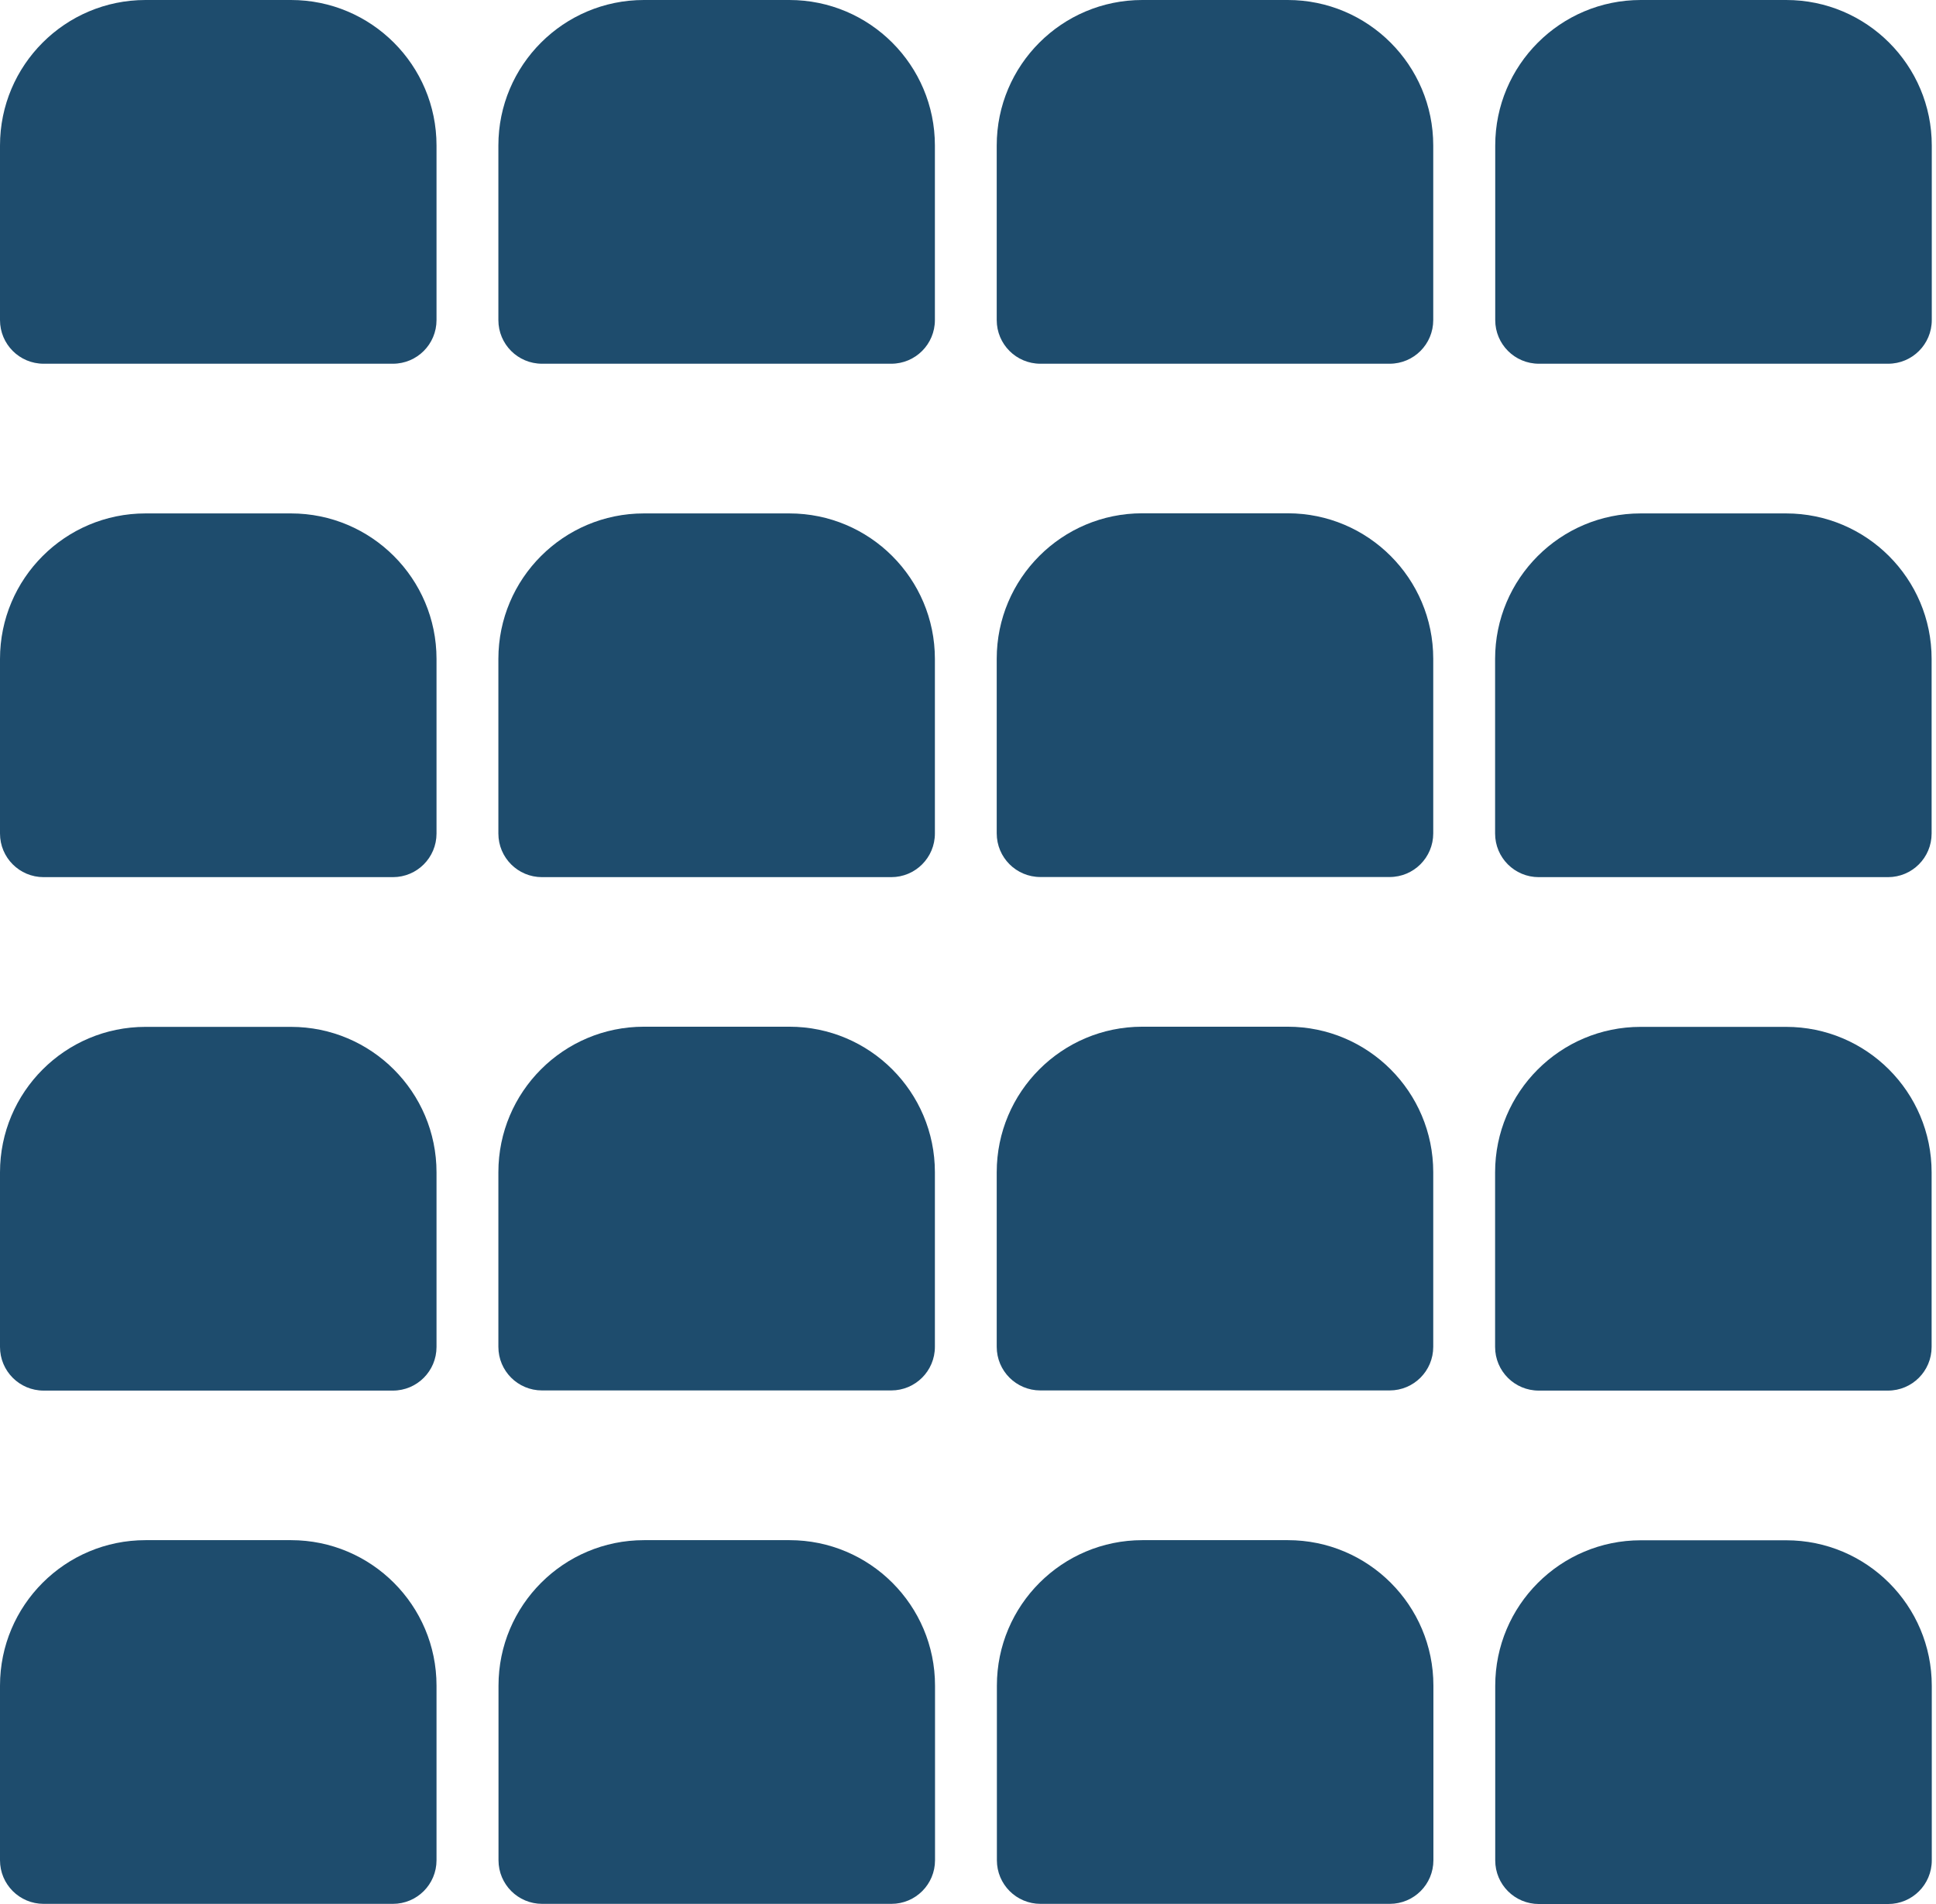
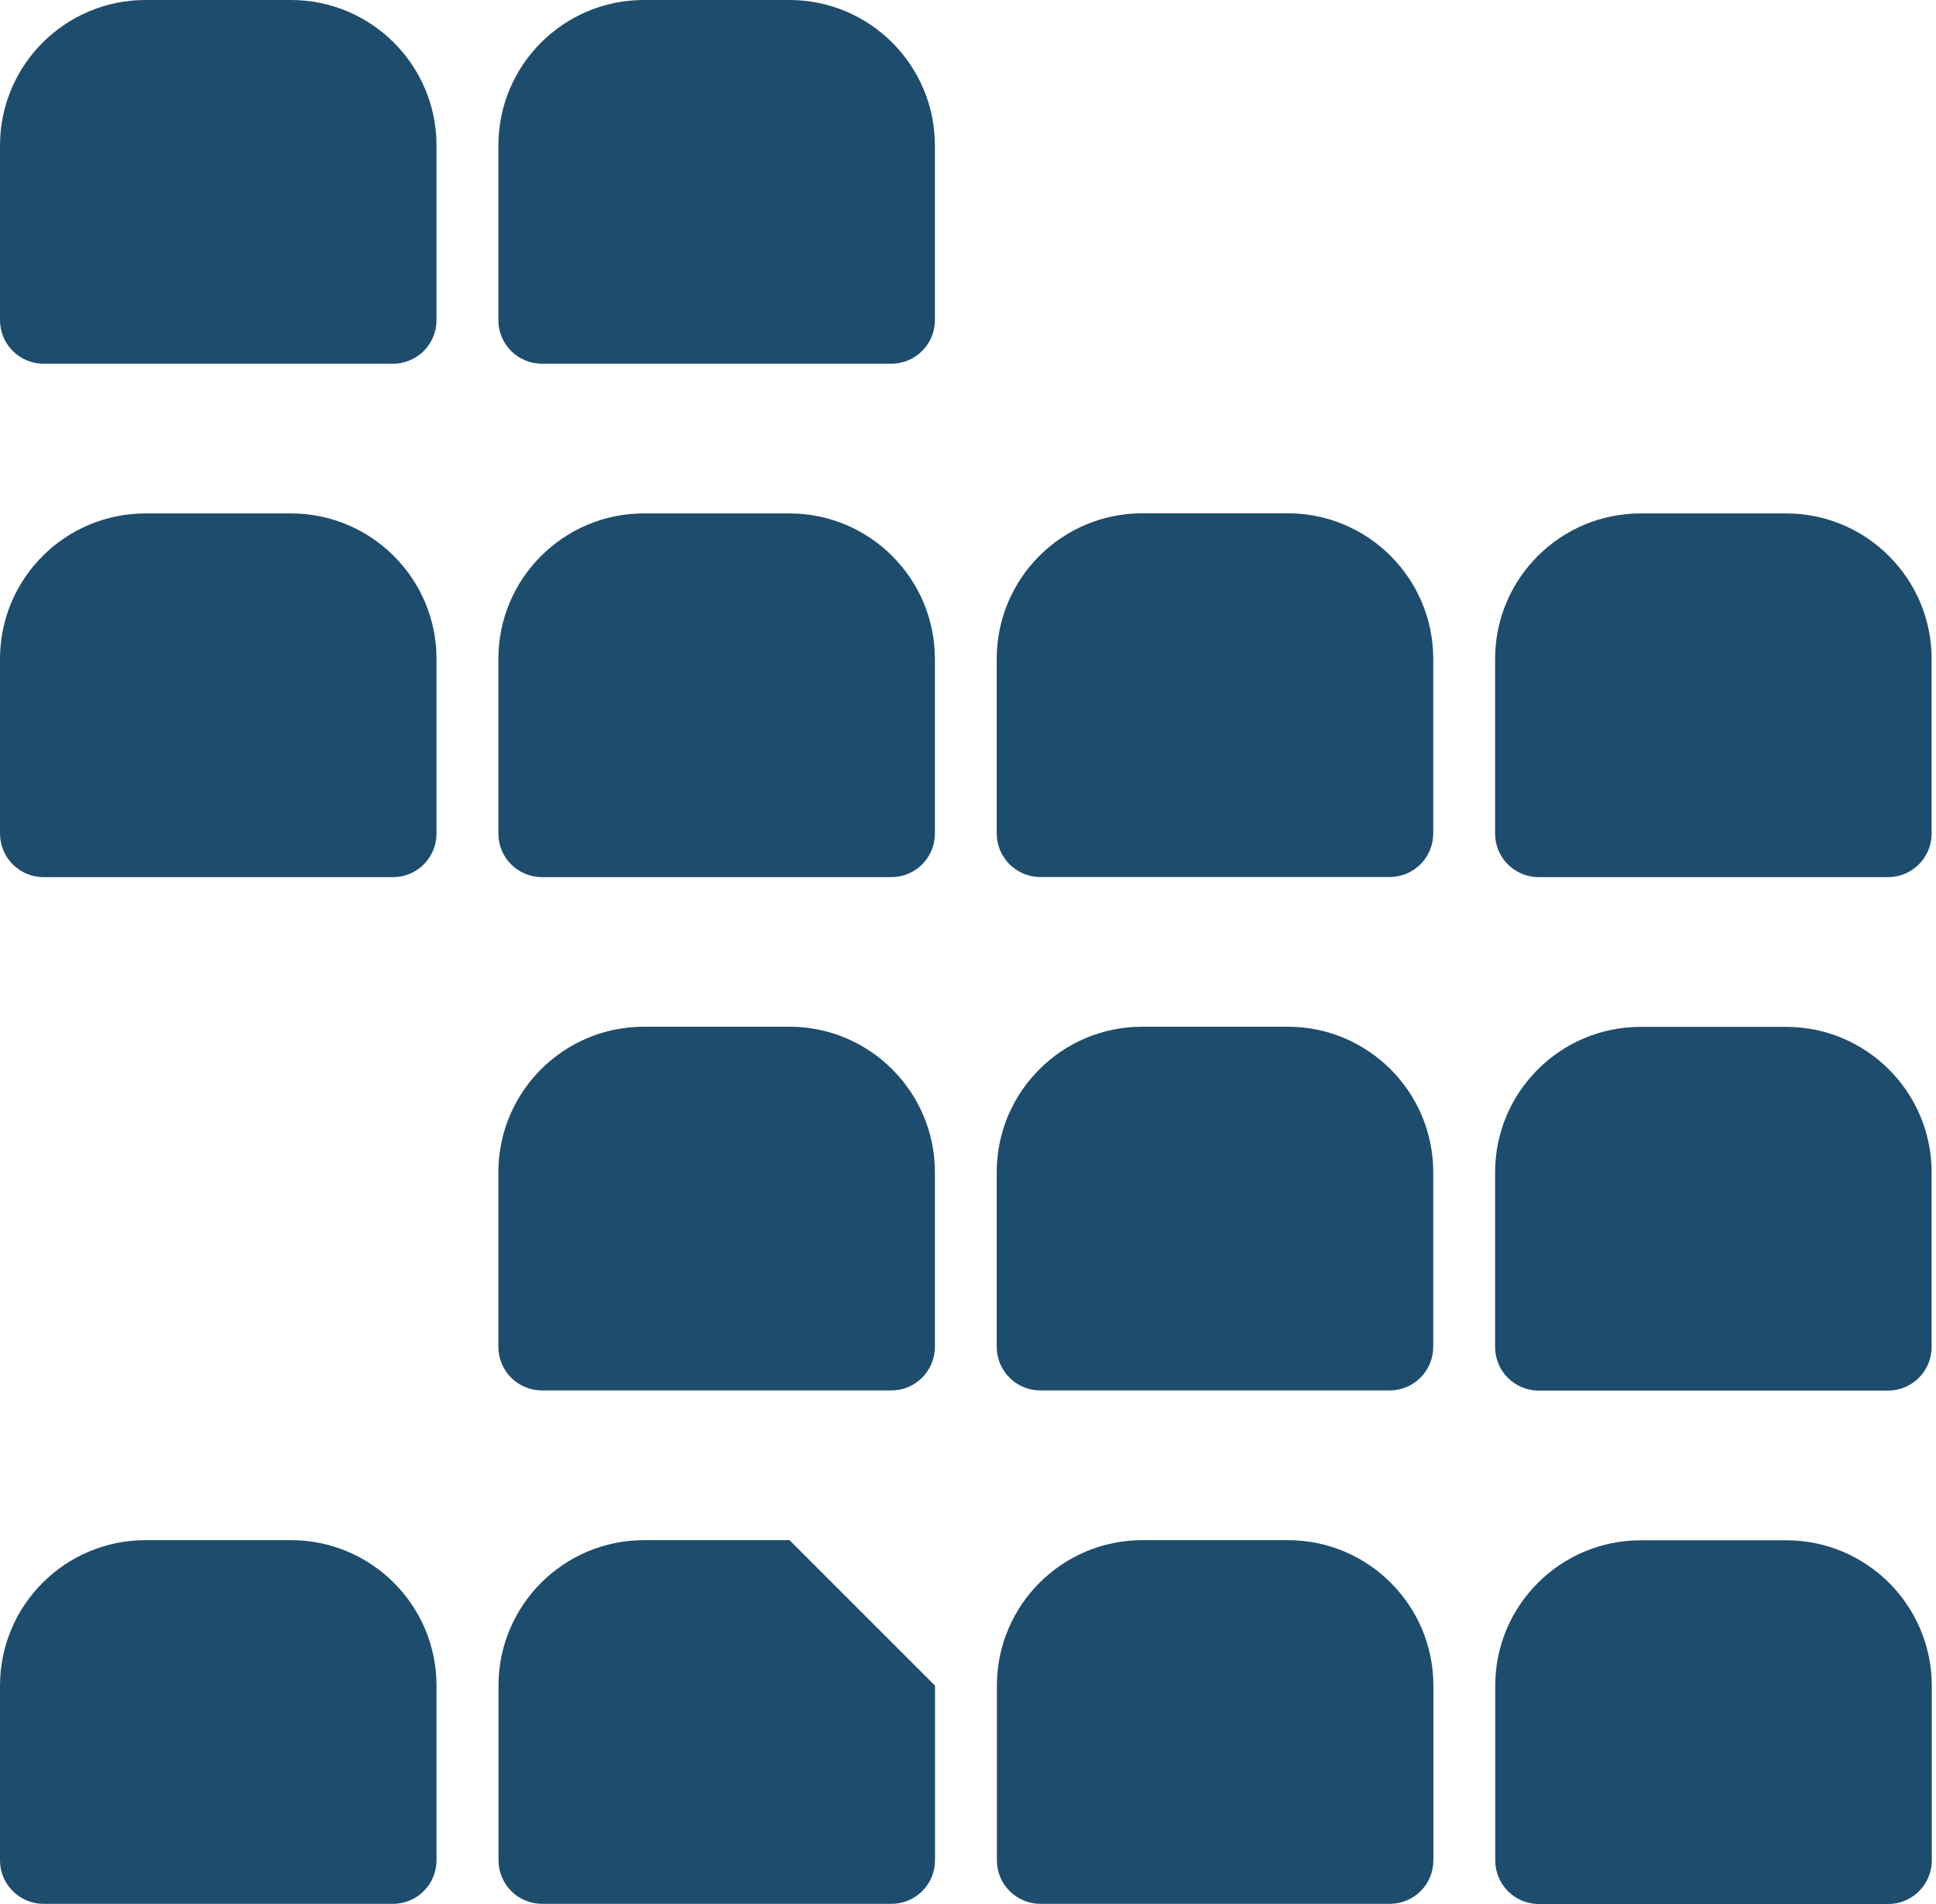
<svg xmlns="http://www.w3.org/2000/svg" width="61" height="60" viewBox="0 0 61 60" fill="none">
-   <path d="M60.867 4.585V10.086C60.867 10.847 60.252 11.462 59.491 11.462H48.488C47.727 11.462 47.112 10.847 47.112 10.086V4.585C47.112 2.054 49.166 0 51.697 0L56.282 0C58.813 0 60.867 2.054 60.867 4.585Z" fill="#1E4C6D" />
-   <path d="M45.159 4.585V10.086C45.159 10.847 44.545 11.462 43.784 11.462H32.781C32.02 11.462 31.405 10.847 31.405 10.086V4.585C31.405 2.054 33.459 0 35.99 0L40.575 0C43.105 0 45.159 2.054 45.159 4.585Z" fill="#1E4C6D" />
  <path d="M29.457 4.585V10.086C29.457 10.847 28.842 11.462 28.081 11.462H17.078C16.317 11.462 15.703 10.847 15.703 10.086V4.585C15.703 2.054 17.757 0 20.287 0L24.872 0C27.403 0 29.457 2.054 29.457 4.585Z" fill="#1E4C6D" />
  <path d="M13.754 4.585V10.086C13.754 10.847 13.14 11.462 12.379 11.462H1.375C0.614 11.462 -1.81198e-05 10.847 -1.81198e-05 10.086V4.585C-1.81198e-05 2.054 2.054 0 4.585 0L9.169 0C11.7 0 13.754 2.054 13.754 4.585Z" fill="#1E4C6D" />
  <path d="M60.862 20.764V26.266C60.862 27.027 60.248 27.641 59.486 27.641H48.483C47.722 27.641 47.108 27.027 47.108 26.266V20.764C47.108 18.233 49.162 16.179 51.693 16.179H56.277C58.808 16.179 60.862 18.233 60.862 20.764Z" fill="#1E4C6D" />
  <path d="M45.159 20.759V26.261C45.159 27.022 44.545 27.637 43.784 27.637H32.781C32.02 27.637 31.405 27.022 31.405 26.261V20.759C31.405 18.229 33.459 16.175 35.99 16.175H40.575C43.105 16.175 45.159 18.229 45.159 20.759Z" fill="#1E4C6D" />
  <path d="M29.457 20.764V26.266C29.457 27.027 28.842 27.641 28.081 27.641H17.078C16.317 27.641 15.703 27.027 15.703 26.266V20.764C15.703 18.233 17.757 16.179 20.287 16.179H24.872C27.403 16.179 29.457 18.233 29.457 20.764Z" fill="#1E4C6D" />
  <path d="M13.754 20.764V26.266C13.754 27.027 13.14 27.641 12.379 27.641H1.375C0.614 27.641 -1.81198e-05 27.027 -1.81198e-05 26.266V20.764C-1.81198e-05 18.233 2.054 16.179 4.585 16.179H9.169C11.7 16.179 13.754 18.233 13.754 20.764Z" fill="#1E4C6D" />
  <path d="M60.862 36.944V42.445C60.862 43.206 60.248 43.821 59.486 43.821H48.483C47.722 43.821 47.108 43.206 47.108 42.445V36.944C47.108 34.413 49.162 32.359 51.693 32.359H56.277C58.808 32.359 60.862 34.413 60.862 36.944Z" fill="#1E4C6D" />
  <path d="M45.159 36.939V42.441C45.159 43.202 44.545 43.816 43.784 43.816H32.781C32.02 43.816 31.405 43.202 31.405 42.441V36.939C31.405 34.408 33.459 32.354 35.99 32.354H40.575C43.105 32.354 45.159 34.408 45.159 36.939Z" fill="#1E4C6D" />
  <path d="M29.457 36.939V42.441C29.457 43.202 28.842 43.816 28.081 43.816H17.078C16.317 43.816 15.703 43.202 15.703 42.441V36.939C15.703 34.408 17.757 32.354 20.287 32.354H24.872C27.403 32.354 29.457 34.408 29.457 36.939Z" fill="#1E4C6D" />
-   <path d="M13.754 36.944V42.445C13.754 43.206 13.14 43.821 12.379 43.821H1.375C0.614 43.821 -1.81198e-05 43.206 -1.81198e-05 42.445V36.944C-1.81198e-05 34.413 2.054 32.359 4.585 32.359H9.169C11.7 32.359 13.754 34.413 13.754 36.944Z" fill="#1E4C6D" />
  <path d="M60.867 53.123V58.625C60.867 59.386 60.252 60 59.491 60H48.488C47.727 60 47.112 59.386 47.112 58.625V53.123C47.112 50.592 49.166 48.538 51.697 48.538H56.282C58.813 48.538 60.867 50.592 60.867 53.123Z" fill="#1E4C6D" />
  <path d="M45.164 53.118V58.62C45.164 59.381 44.55 59.995 43.788 59.995H32.785C32.024 59.995 31.41 59.381 31.41 58.62V53.118C31.41 50.588 33.464 48.534 35.995 48.534H40.579C43.11 48.534 45.164 50.588 45.164 53.118Z" fill="#1E4C6D" />
-   <path d="M29.461 53.118V58.62C29.461 59.381 28.847 59.995 28.086 59.995H17.083C16.322 59.995 15.707 59.381 15.707 58.62V53.118C15.707 50.588 17.761 48.534 20.292 48.534H24.877C27.407 48.534 29.461 50.588 29.461 53.118Z" fill="#1E4C6D" />
+   <path d="M29.461 53.118V58.62C29.461 59.381 28.847 59.995 28.086 59.995H17.083C16.322 59.995 15.707 59.381 15.707 58.62V53.118C15.707 50.588 17.761 48.534 20.292 48.534H24.877Z" fill="#1E4C6D" />
  <path d="M13.754 53.118V58.62C13.754 59.381 13.14 59.995 12.379 59.995H1.375C0.614 59.995 -1.81198e-05 59.381 -1.81198e-05 58.62V53.118C-1.81198e-05 50.588 2.054 48.534 4.585 48.534H9.169C11.7 48.534 13.754 50.588 13.754 53.118Z" fill="#1E4C6D" />
</svg>